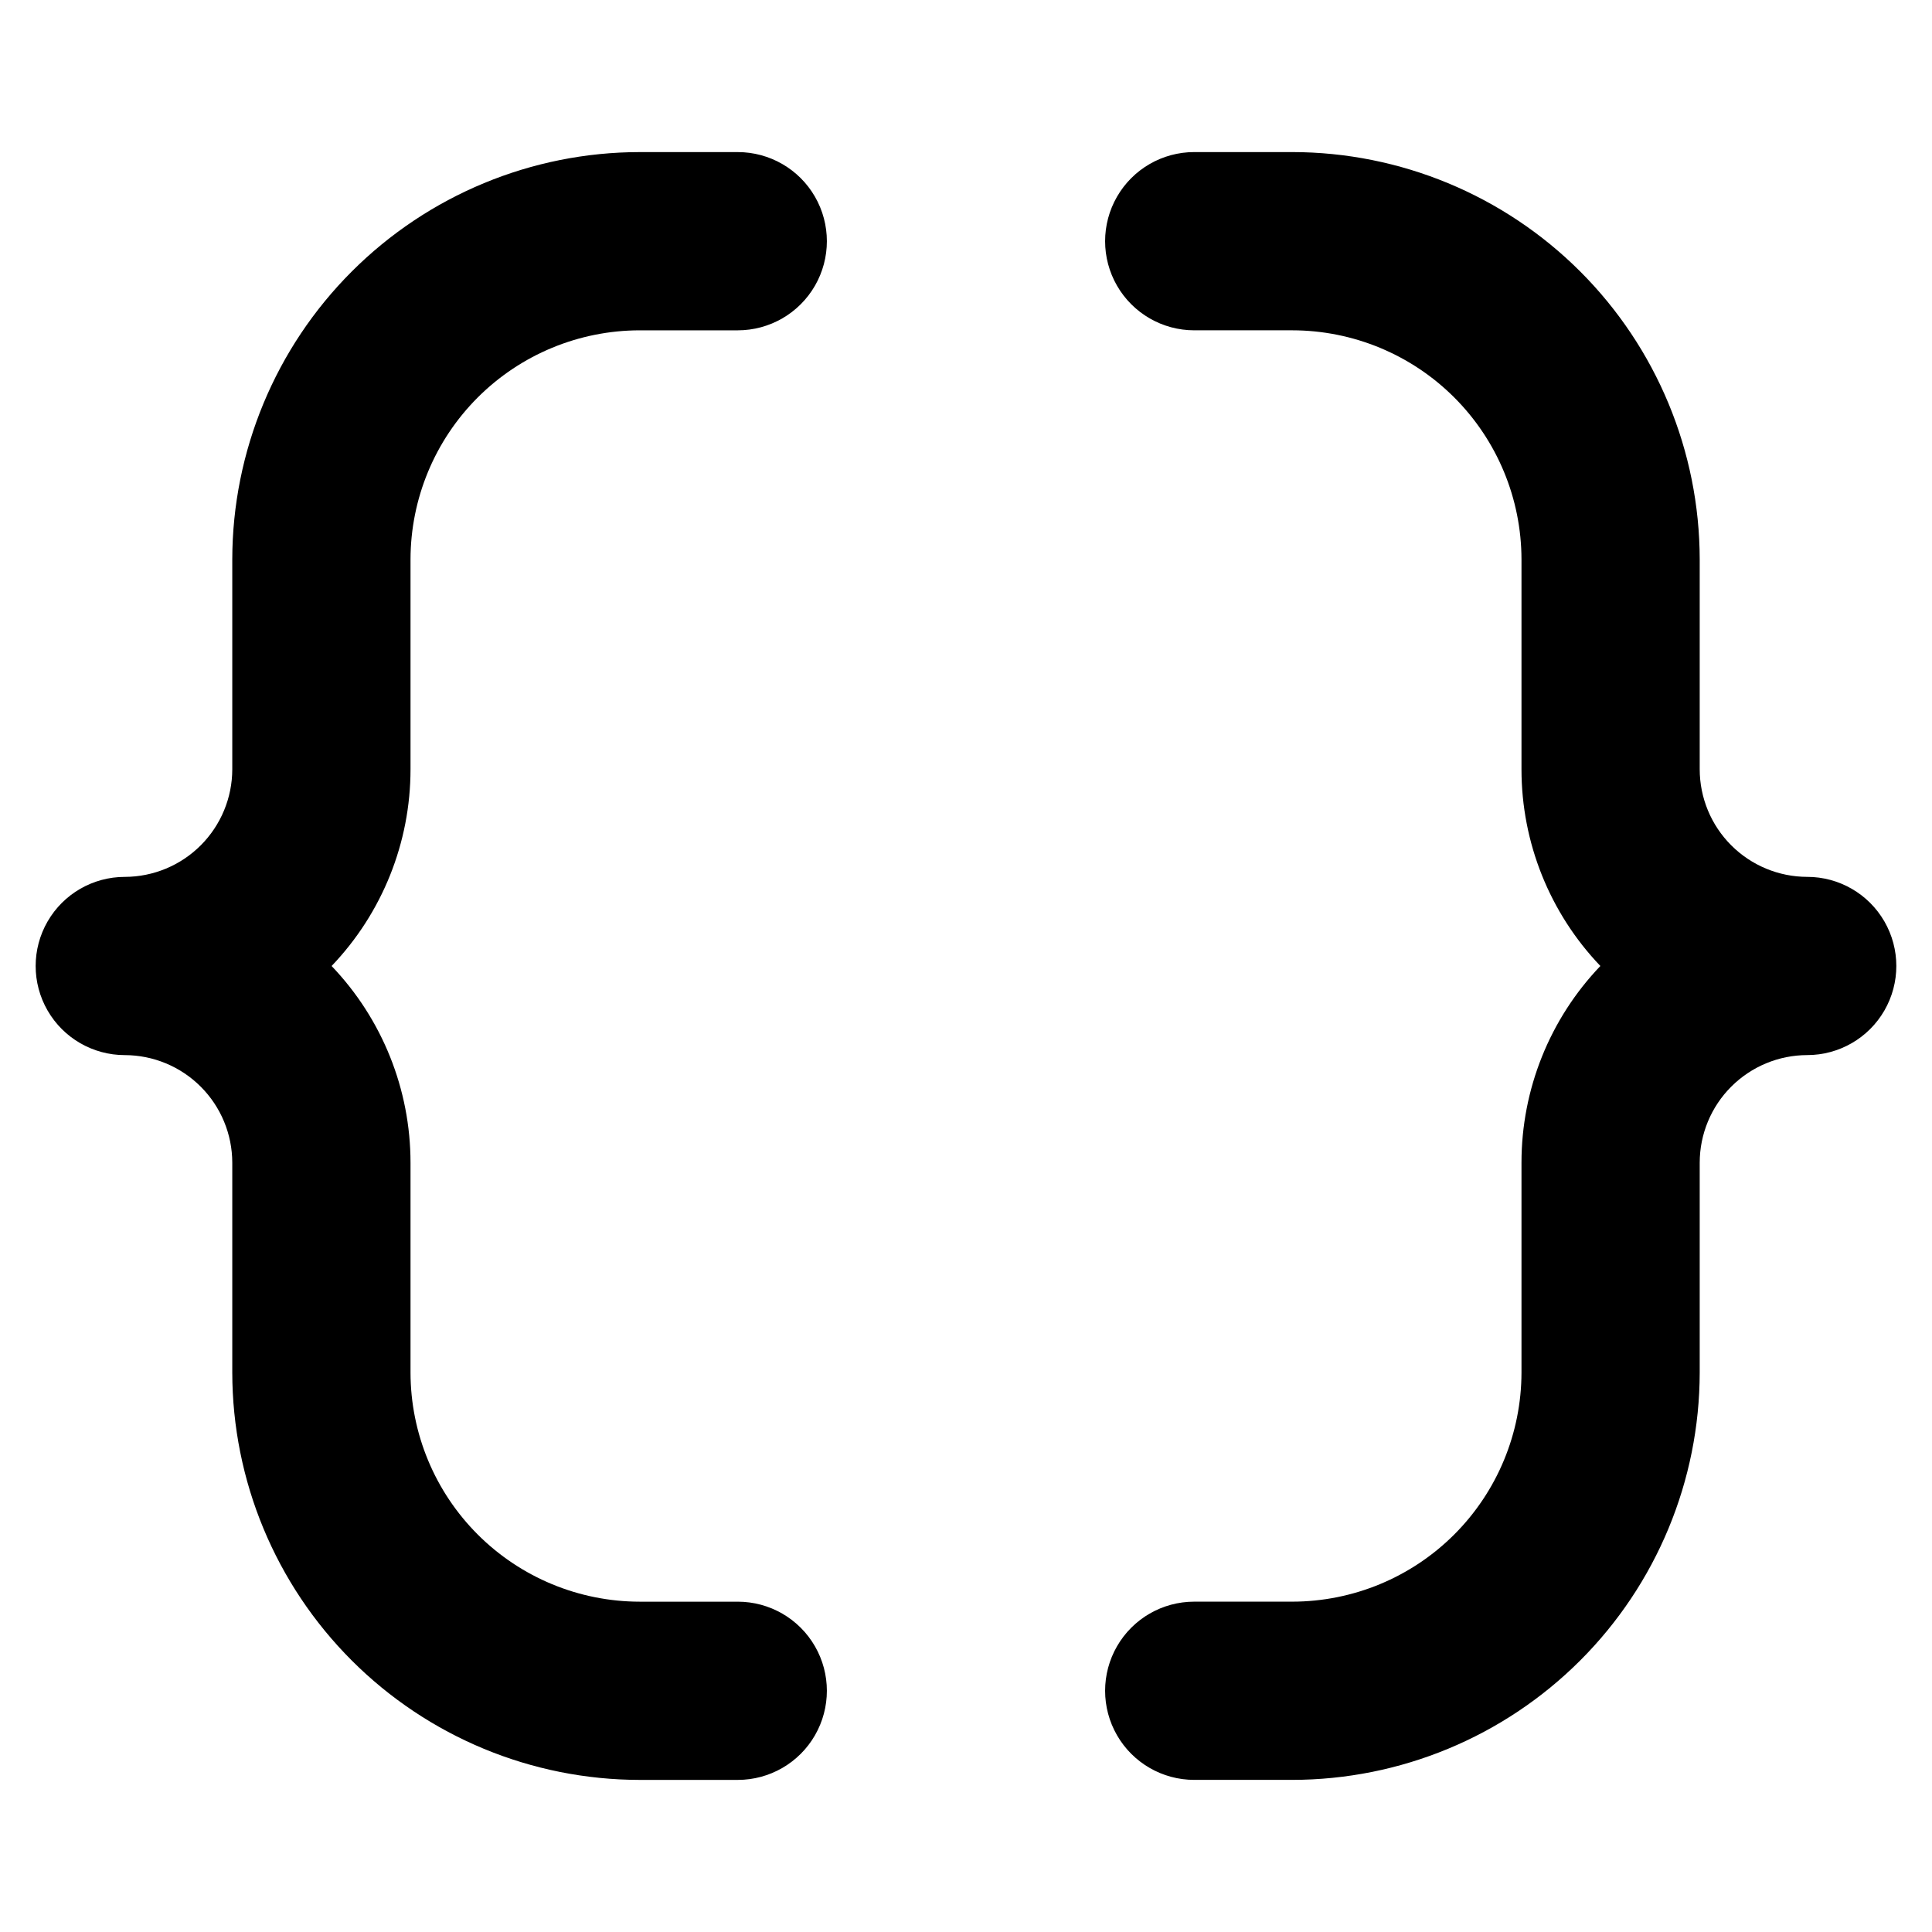
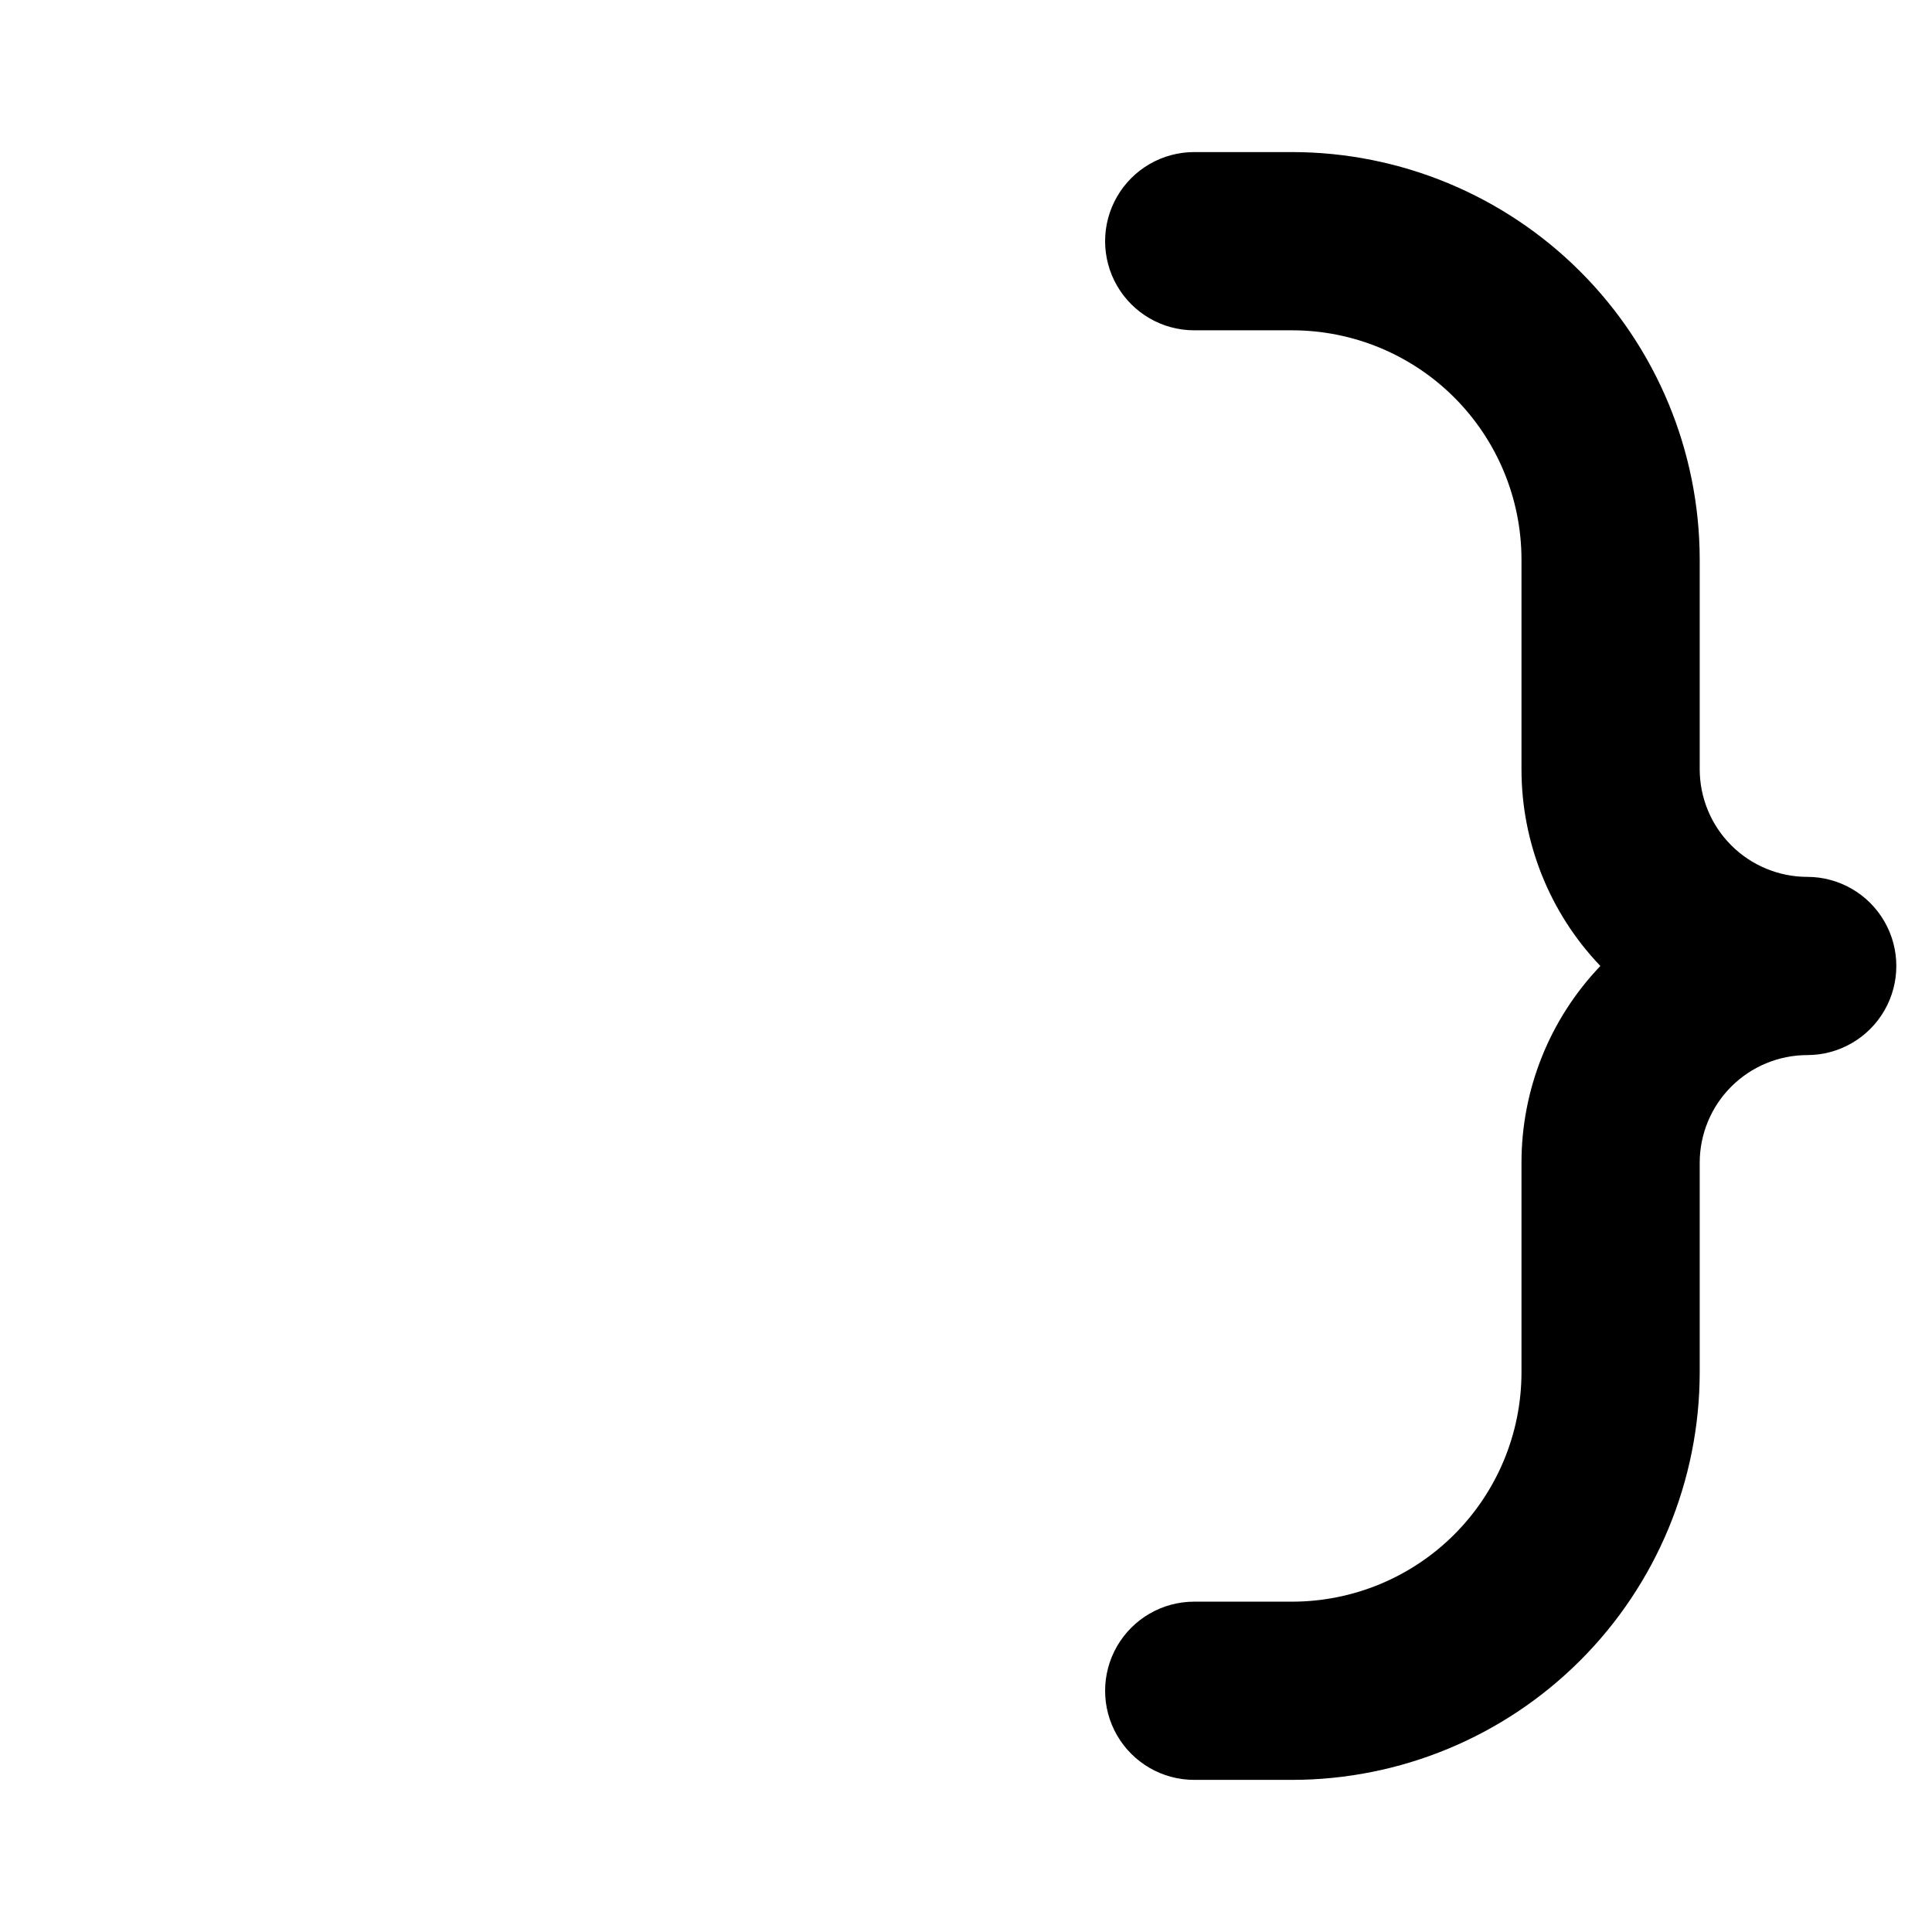
<svg xmlns="http://www.w3.org/2000/svg" fill="#000000" width="800px" height="800px" version="1.1" viewBox="144 144 512 512">
  <g>
-     <path d="m252.79 292.23c0.027-16.098 6.438-31.527 17.824-42.906 11.391-11.379 26.824-17.773 42.922-17.785h25.98c8.434 0 16.23-4.504 20.449-11.809 4.219-7.309 4.219-16.309 0-23.617-4.219-7.309-12.016-11.809-20.449-11.809h-25.98c-28.621 0.023-56.062 11.402-76.305 31.637-20.246 20.23-31.637 47.668-31.676 76.289v55.641c-0.008 7.555-3.012 14.797-8.352 20.145-5.34 5.344-12.582 8.352-20.137 8.367-8.438 0-16.234 4.5-20.453 11.809-4.219 7.305-4.219 16.309 0 23.613 4.219 7.309 12.016 11.809 20.453 11.809 7.555 0.016 14.797 3.023 20.137 8.371 5.34 5.344 8.344 12.586 8.352 20.145v55.637c0.039 28.621 11.43 56.059 31.676 76.293 20.242 20.23 47.684 31.609 76.305 31.633h25.98c8.434 0 16.23-4.5 20.449-11.809 4.219-7.305 4.219-16.309 0-23.613-4.219-7.309-12.016-11.809-20.449-11.809h-25.98c-16.098-0.012-31.531-6.41-42.922-17.789-11.387-11.379-17.797-26.809-17.824-42.906v-55.637c0-19.422-7.488-38.094-20.91-52.129 13.422-14.039 20.91-32.711 20.91-52.129z" />
    <path d="m622.93 376.38c-7.555-0.012-14.797-3.023-20.137-8.367-5.344-5.344-8.344-12.59-8.352-20.145v-55.641c-0.043-28.621-11.434-56.055-31.676-76.289-20.242-20.23-47.684-31.609-76.305-31.637h-25.977c-8.438 0-16.234 4.5-20.453 11.809-4.219 7.309-4.219 16.309 0 23.617 4.219 7.305 12.016 11.809 20.453 11.809h25.977c16.098 0.012 31.535 6.406 42.922 17.785 11.387 11.379 17.801 26.809 17.828 42.906v55.641c-0.004 19.418 7.484 38.094 20.906 52.129-13.422 14.035-20.91 32.707-20.906 52.129v55.637c-0.027 16.098-6.441 31.527-17.828 42.906-11.387 11.379-26.824 17.777-42.922 17.789h-25.977c-8.438 0-16.234 4.5-20.453 11.809-4.219 7.305-4.219 16.309 0 23.613 4.219 7.309 12.016 11.809 20.453 11.809h25.977c28.621-0.027 56.062-11.402 76.305-31.637 20.242-20.23 31.633-47.668 31.676-76.289v-55.637c0.008-7.559 3.008-14.805 8.352-20.148 5.34-5.344 12.582-8.352 20.137-8.367 8.438 0 16.234-4.5 20.453-11.809 4.219-7.305 4.219-16.309 0-23.613-4.219-7.309-12.016-11.809-20.453-11.809z" />
  </g>
</svg>